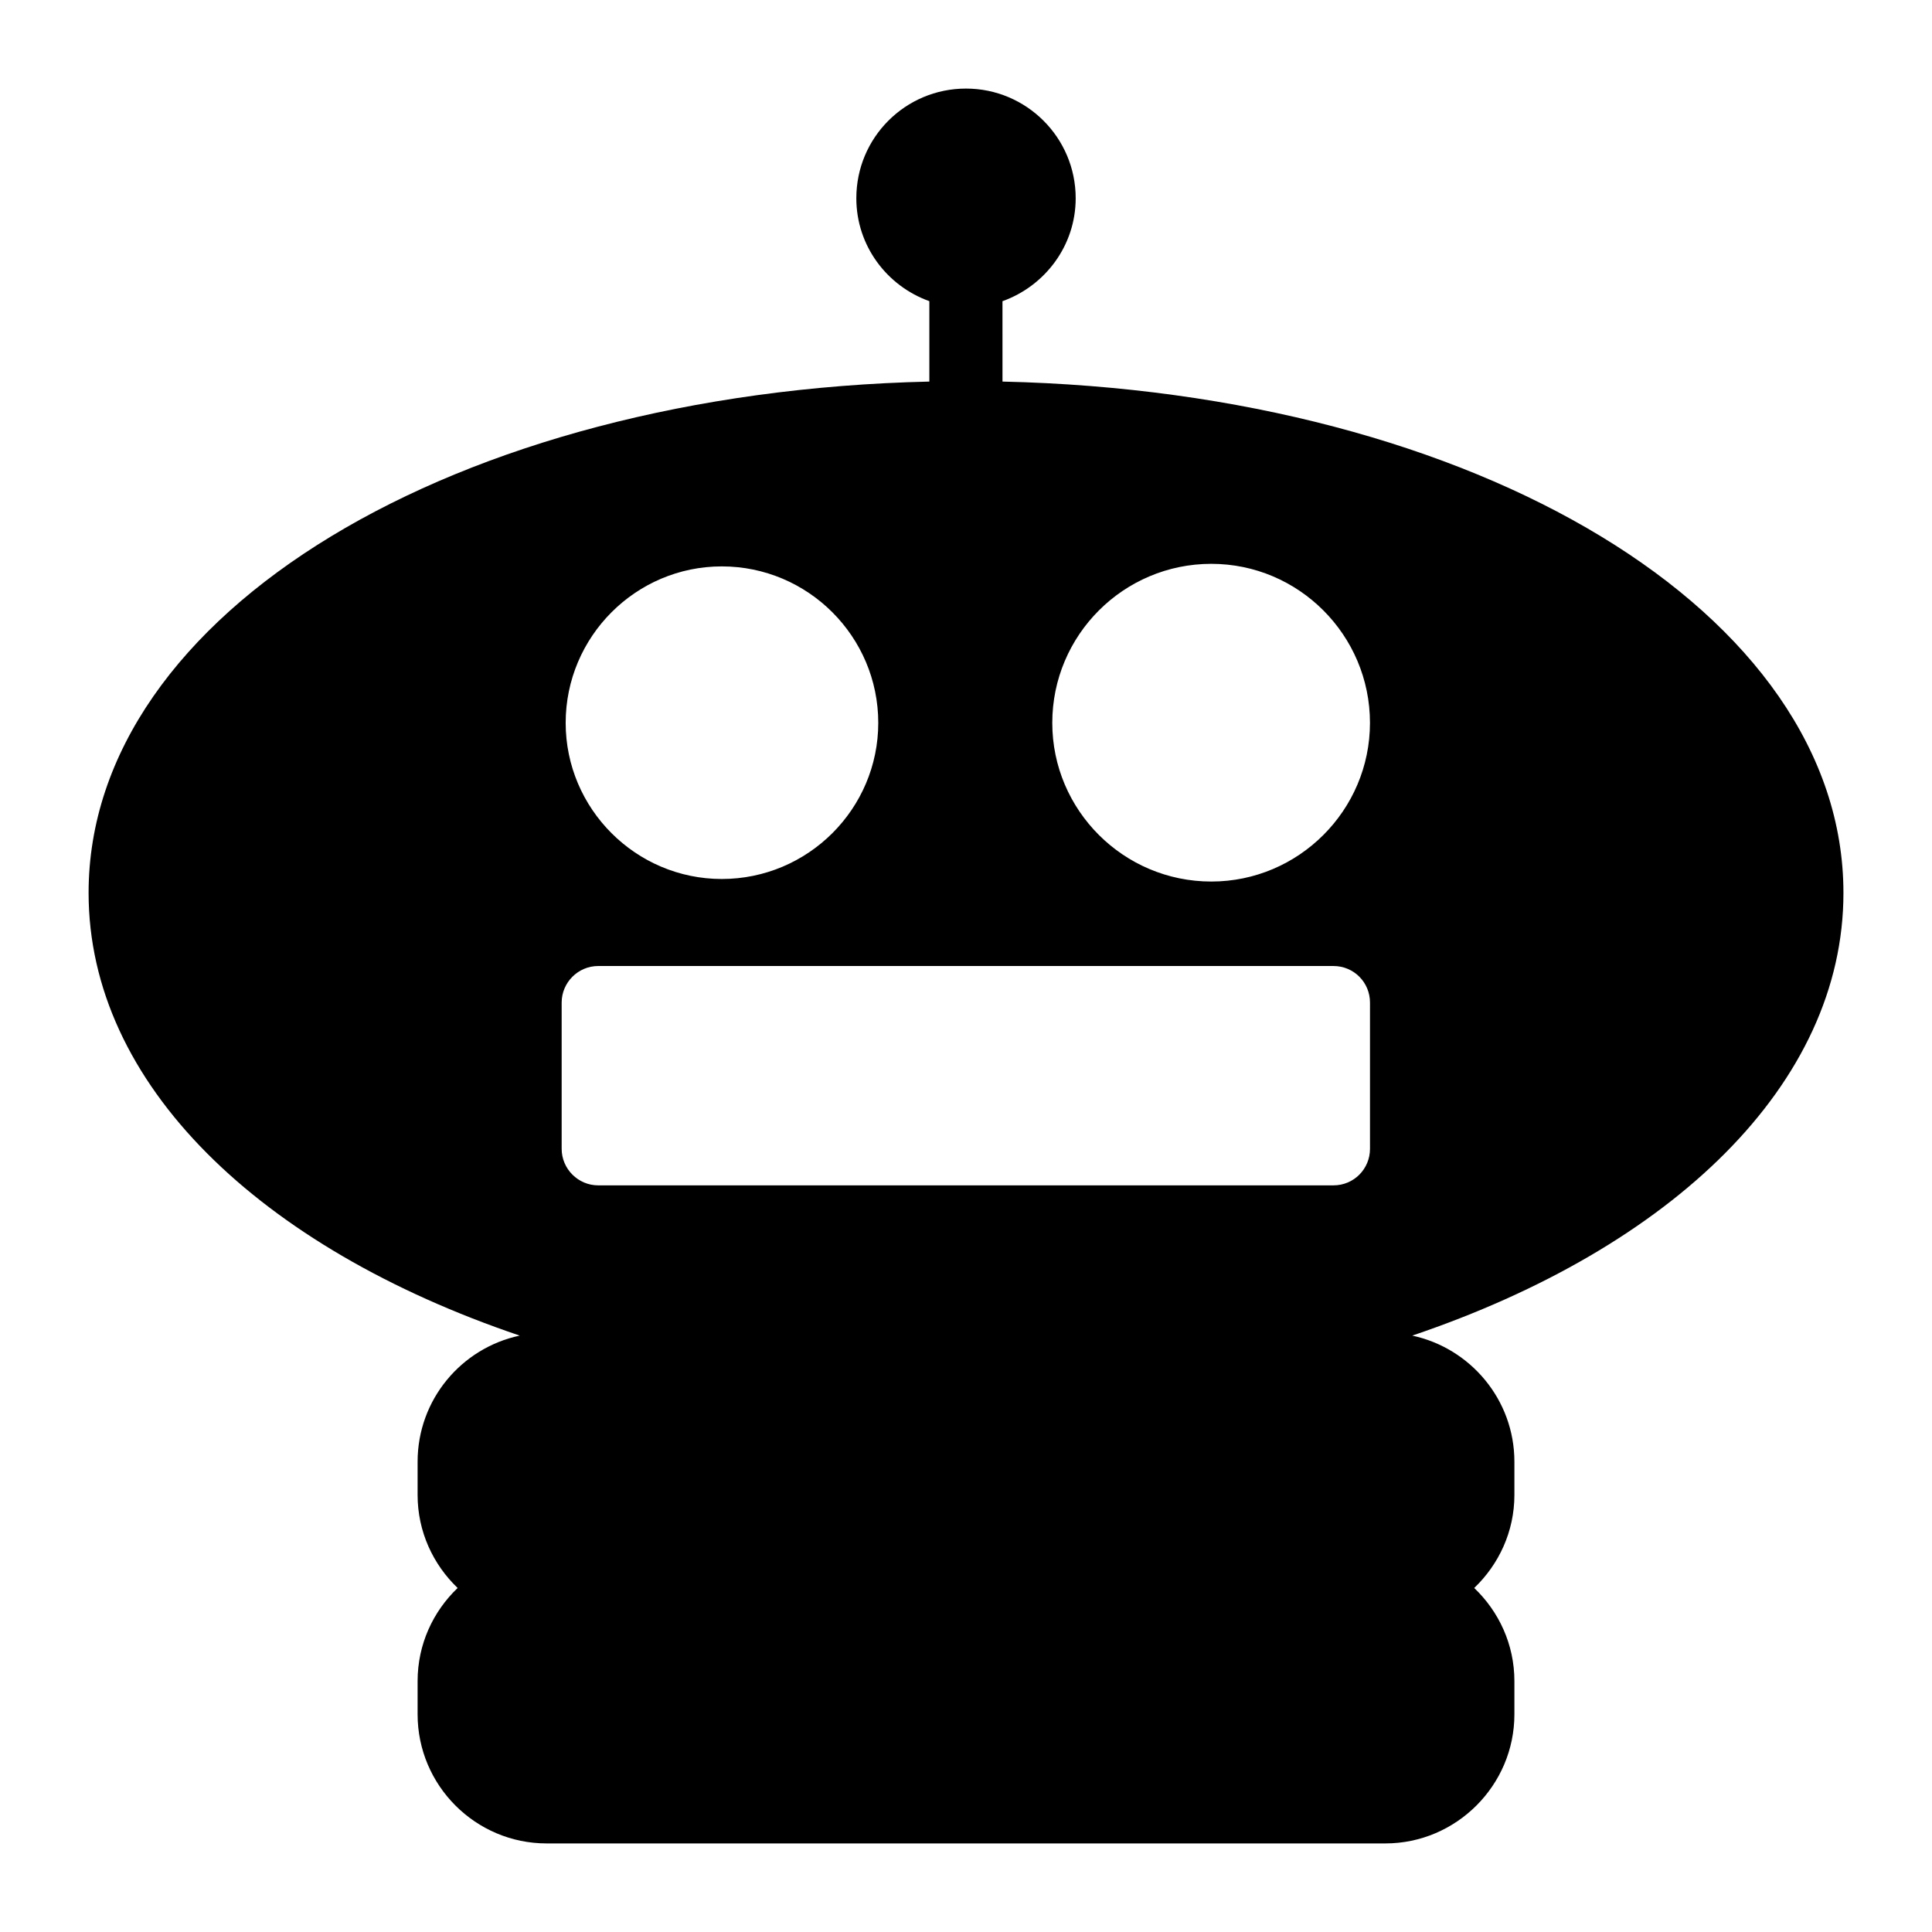
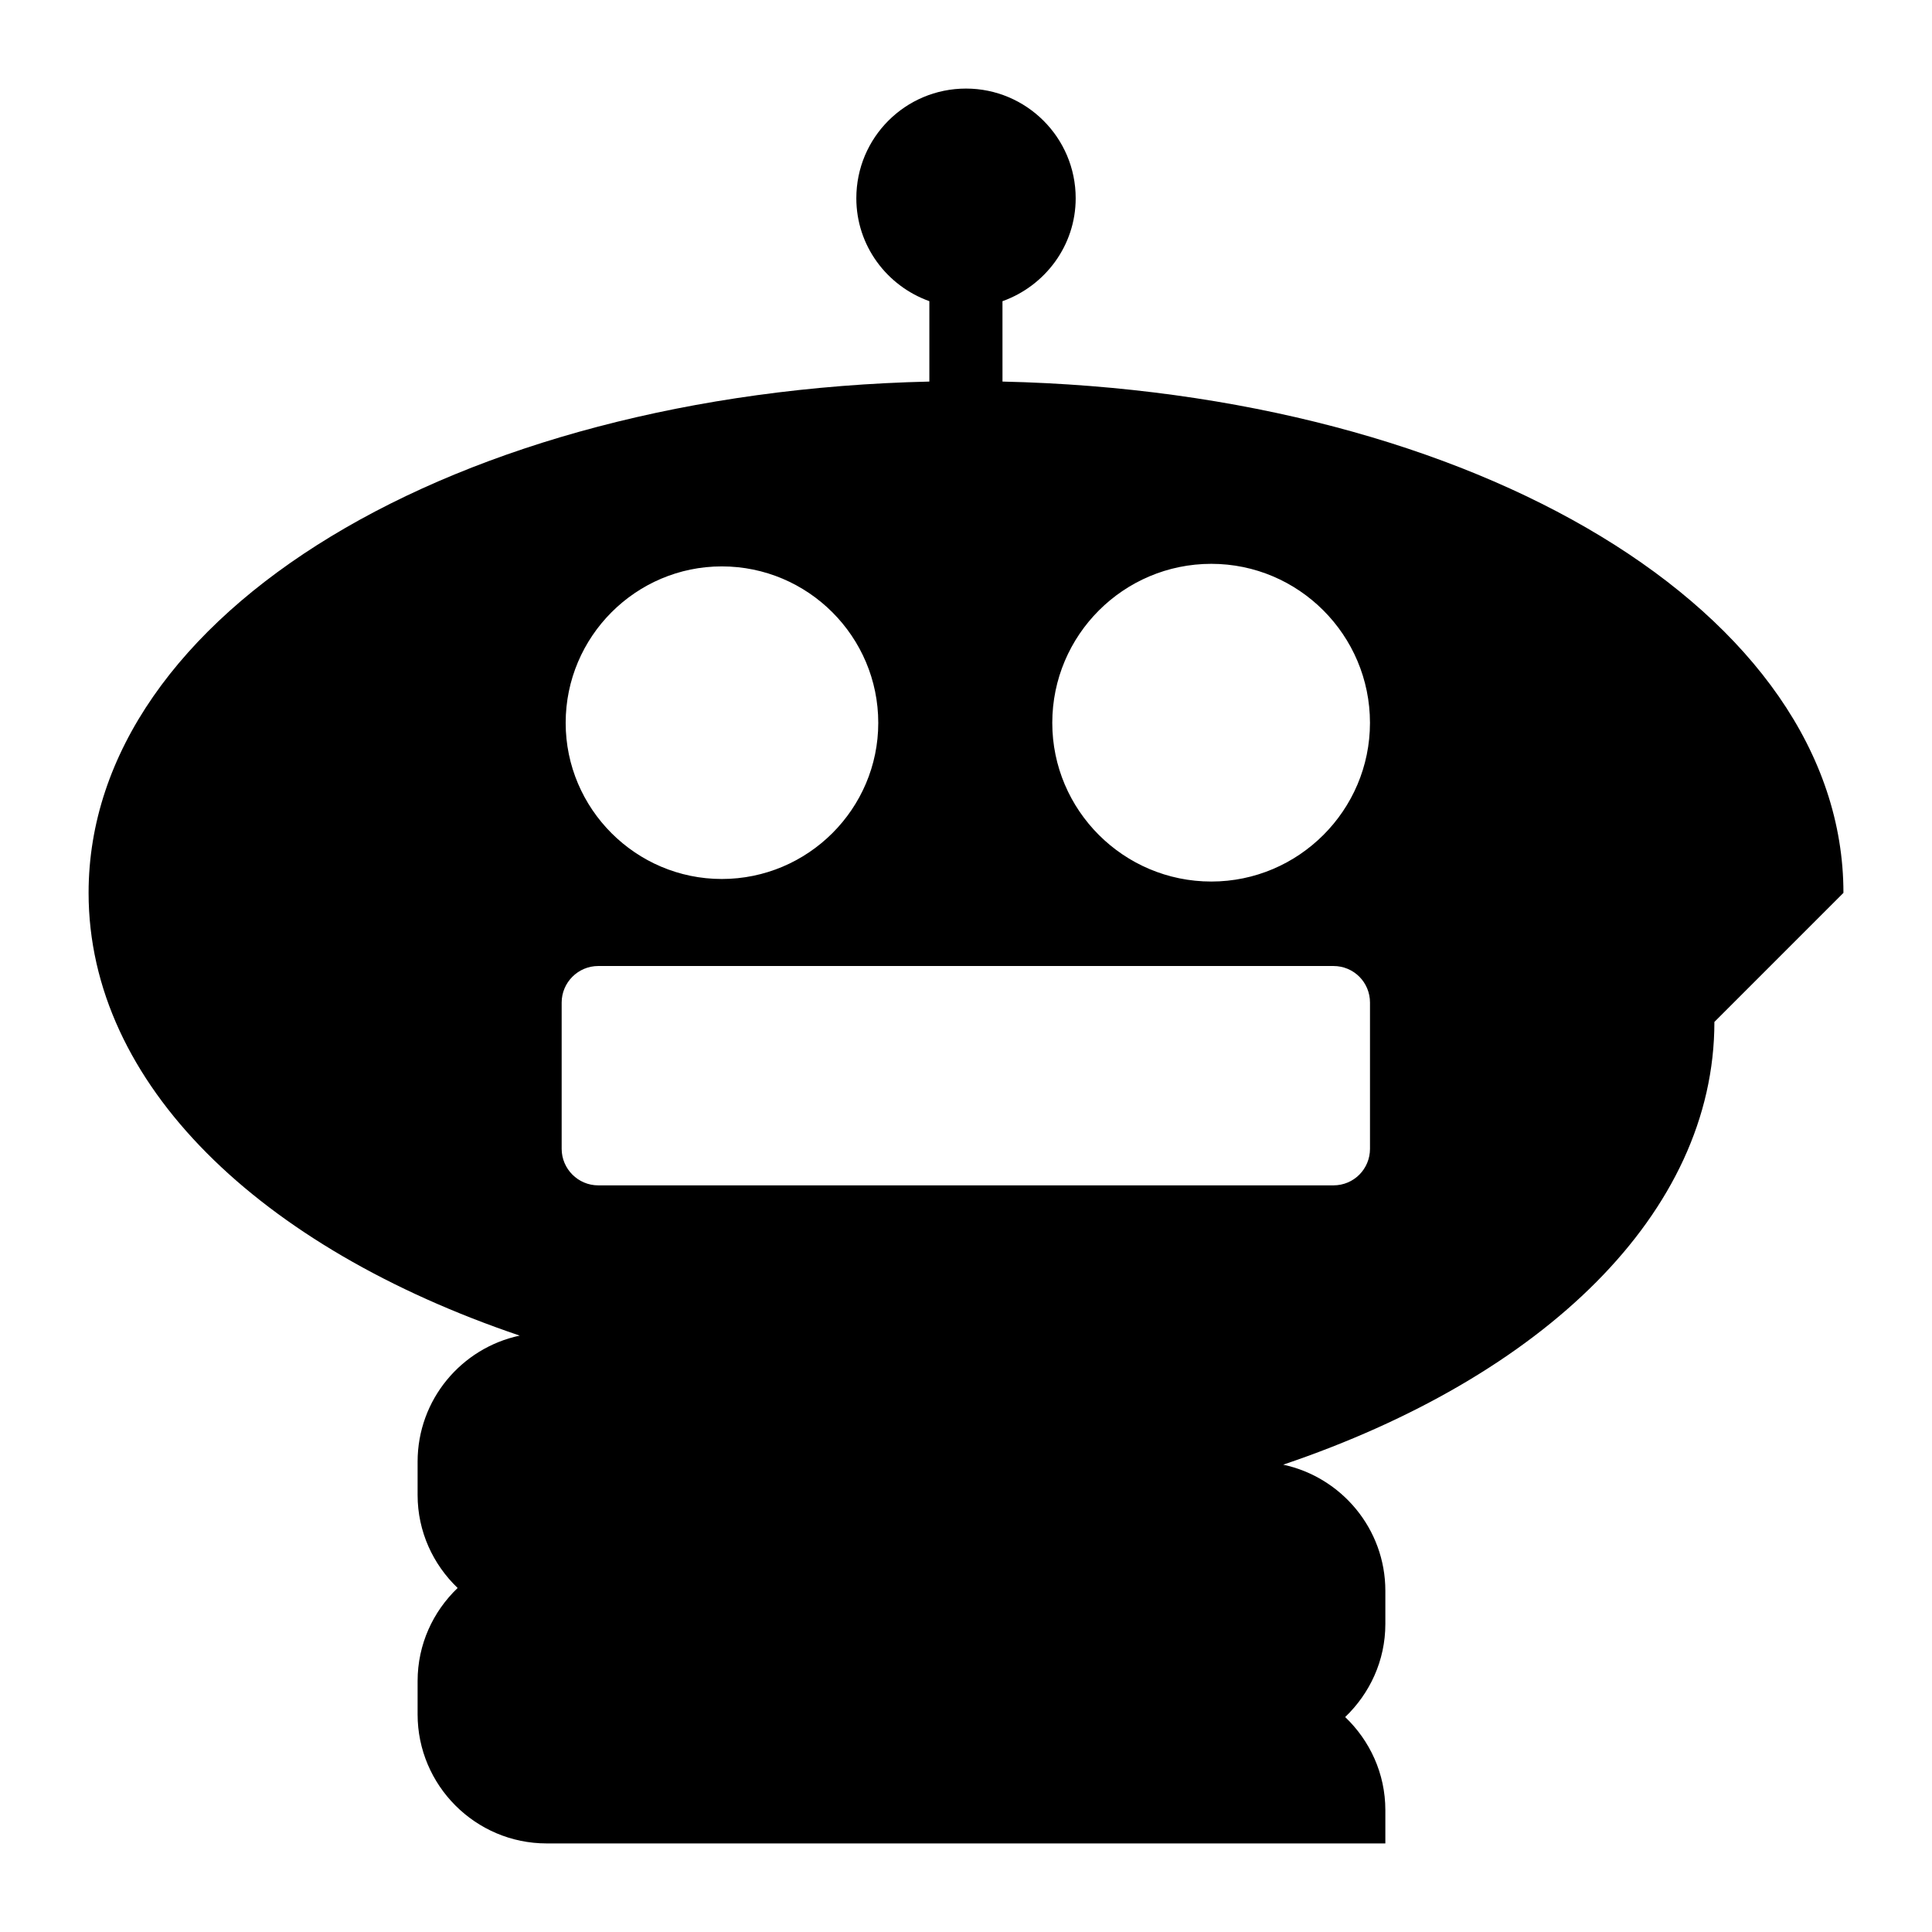
<svg xmlns="http://www.w3.org/2000/svg" fill="#000000" width="800px" height="800px" version="1.1" viewBox="144 144 512 512">
-   <path d="m632.53 380.62c0-74.164-97.117-132.64-222.86-135.5l-0.004-21.301c11.25-4.019 19.402-14.695 19.402-27.281 0-16.082-13.078-29.066-29.066-29.066-16.082 0-29.066 12.984-29.066 29.066 0 12.582 8.09 23.25 19.352 27.273v21.309c-125.72 2.879-222.81 61.352-222.81 135.5 0 50.688 45.395 94.031 114.25 117.33-15.457 3.285-27.059 16.988-27.059 33.426v8.816c0 9.676 4.098 18.402 10.609 24.641-6.512 6.227-10.609 14.953-10.609 24.676v8.816c0 18.797 15.309 34.203 34.203 34.203h222.26c18.793 0 34.199-15.406 34.199-34.203v-8.816c0-9.723-4.125-18.449-10.648-24.676 6.523-6.238 10.648-14.965 10.648-24.641v-8.816c0-16.434-11.668-30.133-27.07-33.426 68.871-23.289 114.27-66.637 114.27-117.33zm-167.52-87.199c23.156 0 42.047 18.895 42.047 42.145 0 23.156-18.895 42.051-42.047 42.051-23.254 0-42.145-18.895-42.145-42.051 0-23.25 18.895-42.145 42.145-42.145zm-129.73 0.68c22.863 0 41.469 18.602 41.469 41.469 0 22.77-18.602 41.371-41.469 41.371-22.77 0-41.371-18.602-41.371-41.371 0-22.867 18.605-41.469 41.371-41.469zm-42.434 115.59c0-5.328 4.359-9.688 9.688-9.688h194.84c5.426 0 9.688 4.359 9.688 9.688v38.754c0 5.328-4.262 9.688-9.688 9.688h-194.84c-5.328 0-9.688-4.359-9.688-9.688z" />
+   <path d="m632.53 380.62c0-74.164-97.117-132.64-222.86-135.5l-0.004-21.301c11.25-4.019 19.402-14.695 19.402-27.281 0-16.082-13.078-29.066-29.066-29.066-16.082 0-29.066 12.984-29.066 29.066 0 12.582 8.09 23.25 19.352 27.273v21.309c-125.72 2.879-222.81 61.352-222.81 135.5 0 50.688 45.395 94.031 114.25 117.33-15.457 3.285-27.059 16.988-27.059 33.426v8.816c0 9.676 4.098 18.402 10.609 24.641-6.512 6.227-10.609 14.953-10.609 24.676v8.816c0 18.797 15.309 34.203 34.203 34.203h222.26v-8.816c0-9.723-4.125-18.449-10.648-24.676 6.523-6.238 10.648-14.965 10.648-24.641v-8.816c0-16.434-11.668-30.133-27.07-33.426 68.871-23.289 114.27-66.637 114.27-117.33zm-167.52-87.199c23.156 0 42.047 18.895 42.047 42.145 0 23.156-18.895 42.051-42.047 42.051-23.254 0-42.145-18.895-42.145-42.051 0-23.25 18.895-42.145 42.145-42.145zm-129.73 0.68c22.863 0 41.469 18.602 41.469 41.469 0 22.77-18.602 41.371-41.469 41.371-22.77 0-41.371-18.602-41.371-41.371 0-22.867 18.605-41.469 41.371-41.469zm-42.434 115.59c0-5.328 4.359-9.688 9.688-9.688h194.84c5.426 0 9.688 4.359 9.688 9.688v38.754c0 5.328-4.262 9.688-9.688 9.688h-194.84c-5.328 0-9.688-4.359-9.688-9.688z" />
</svg>